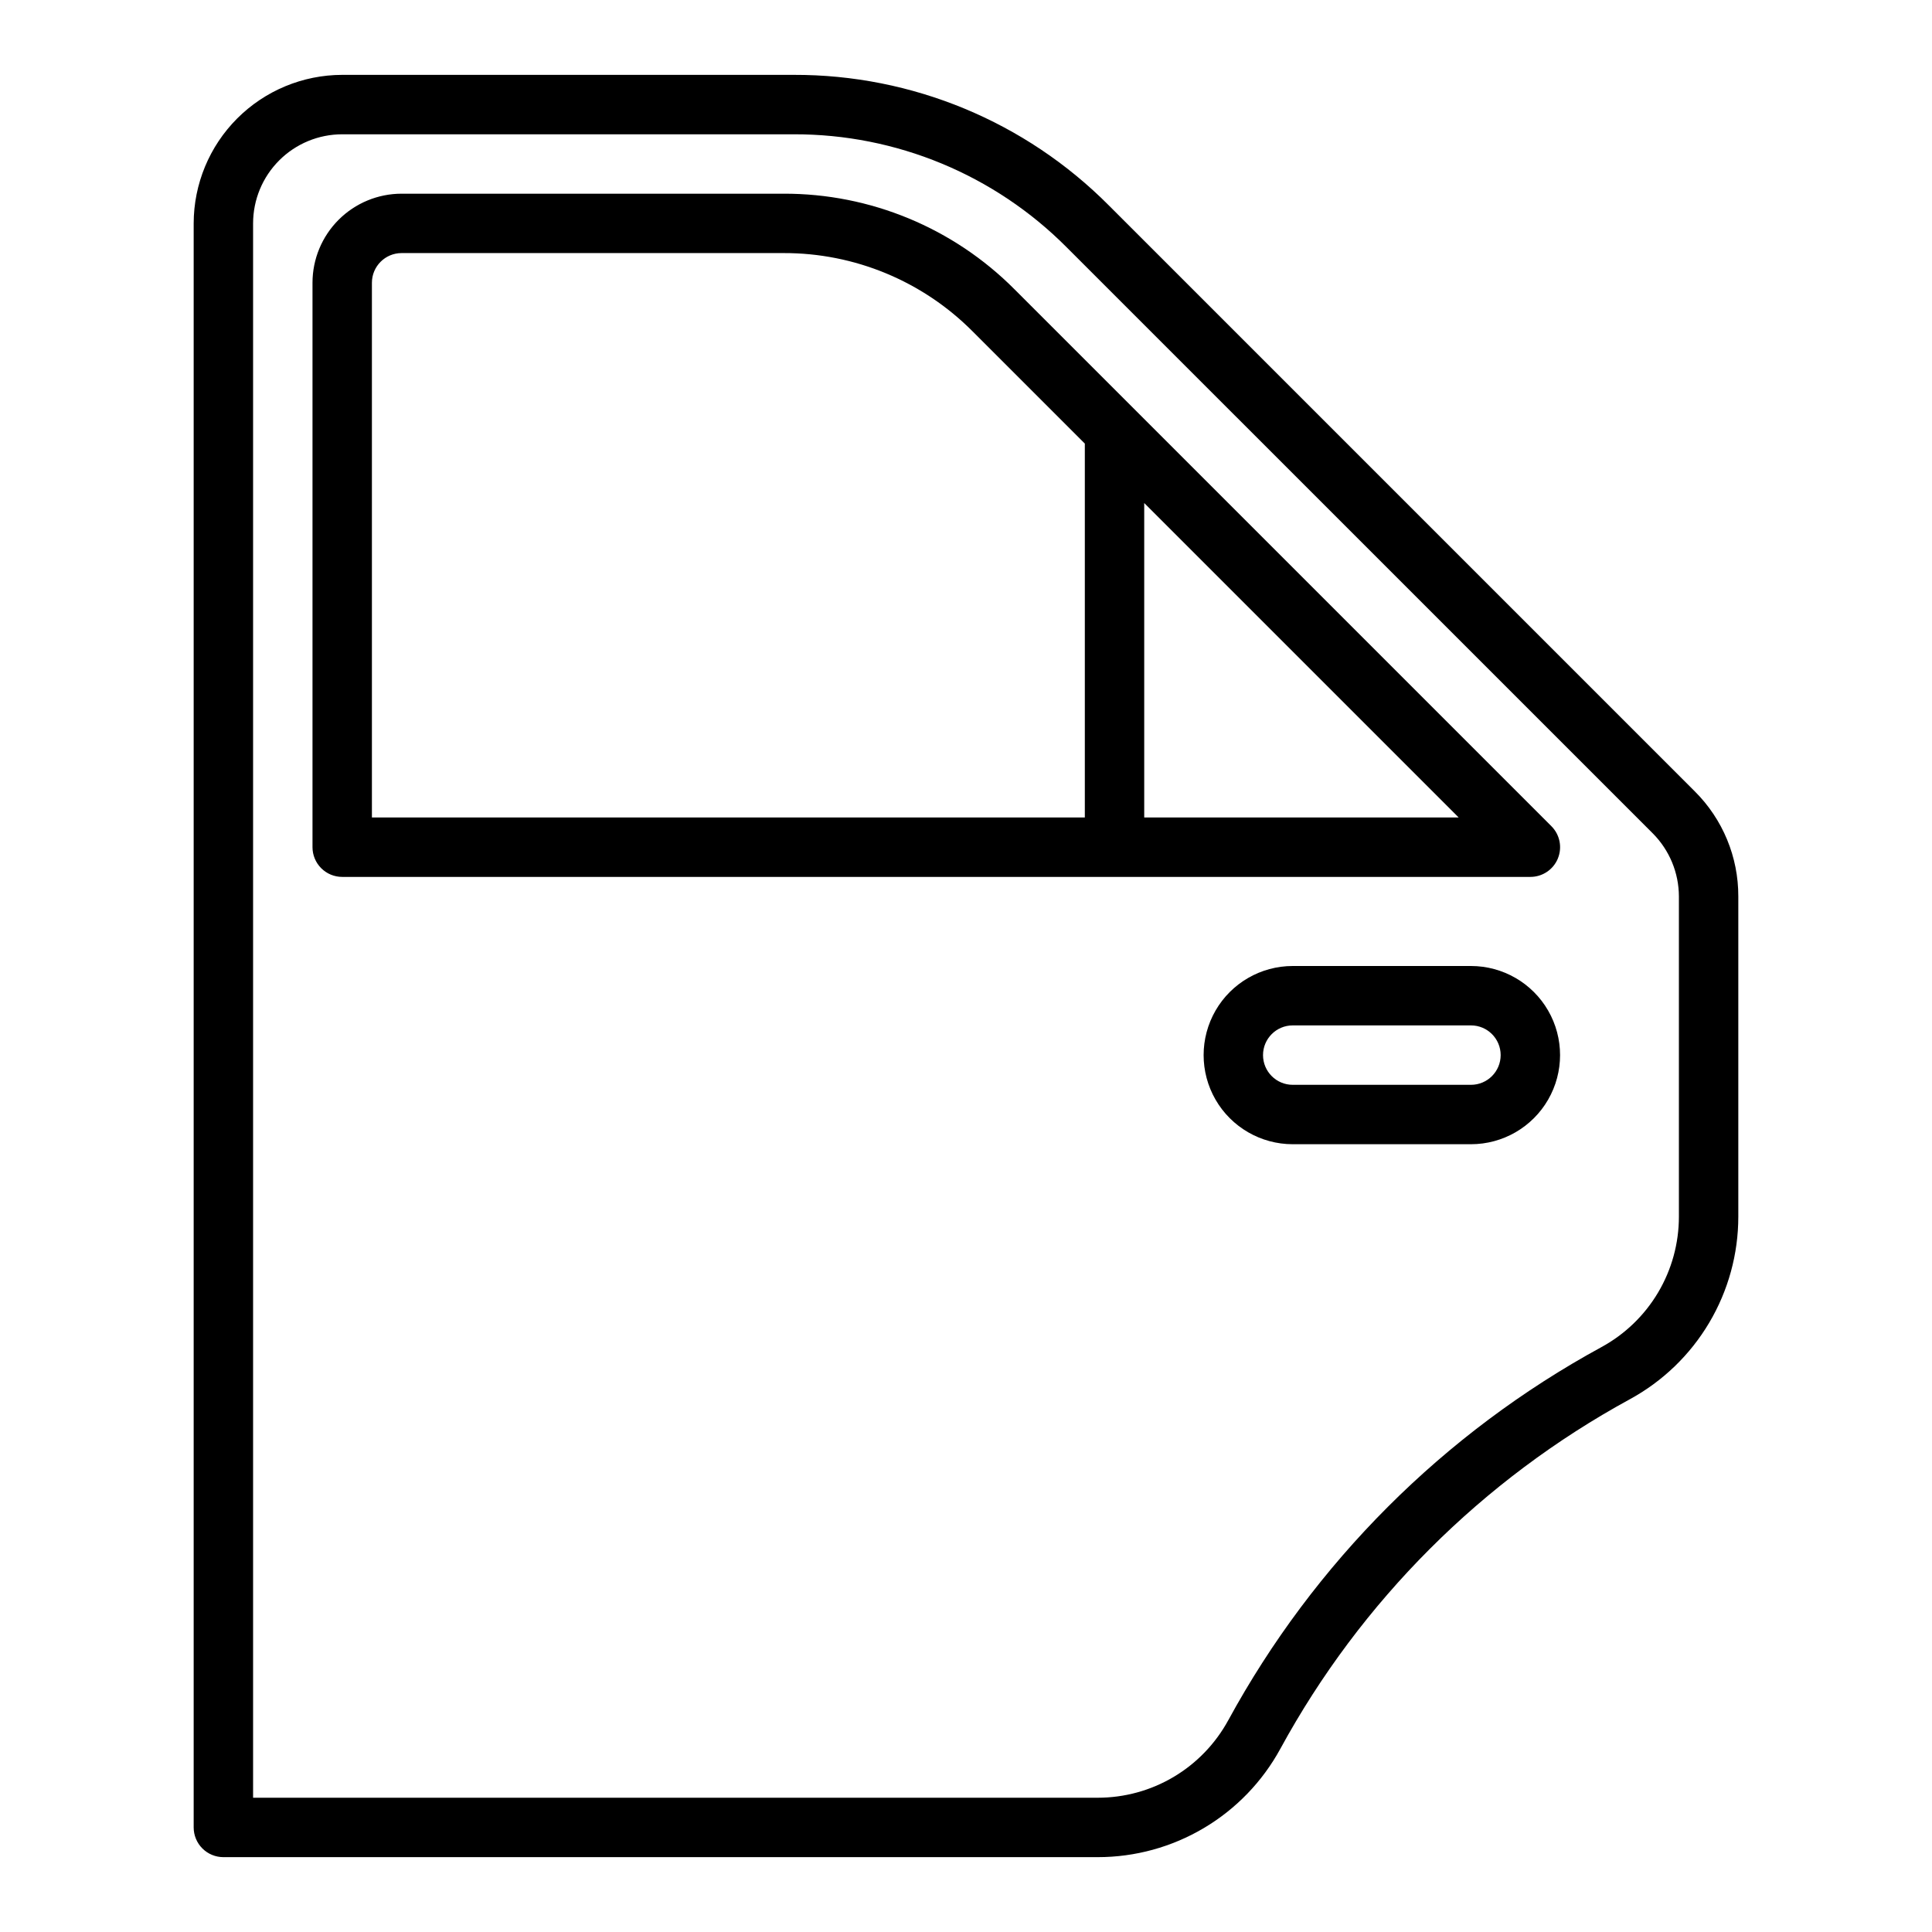
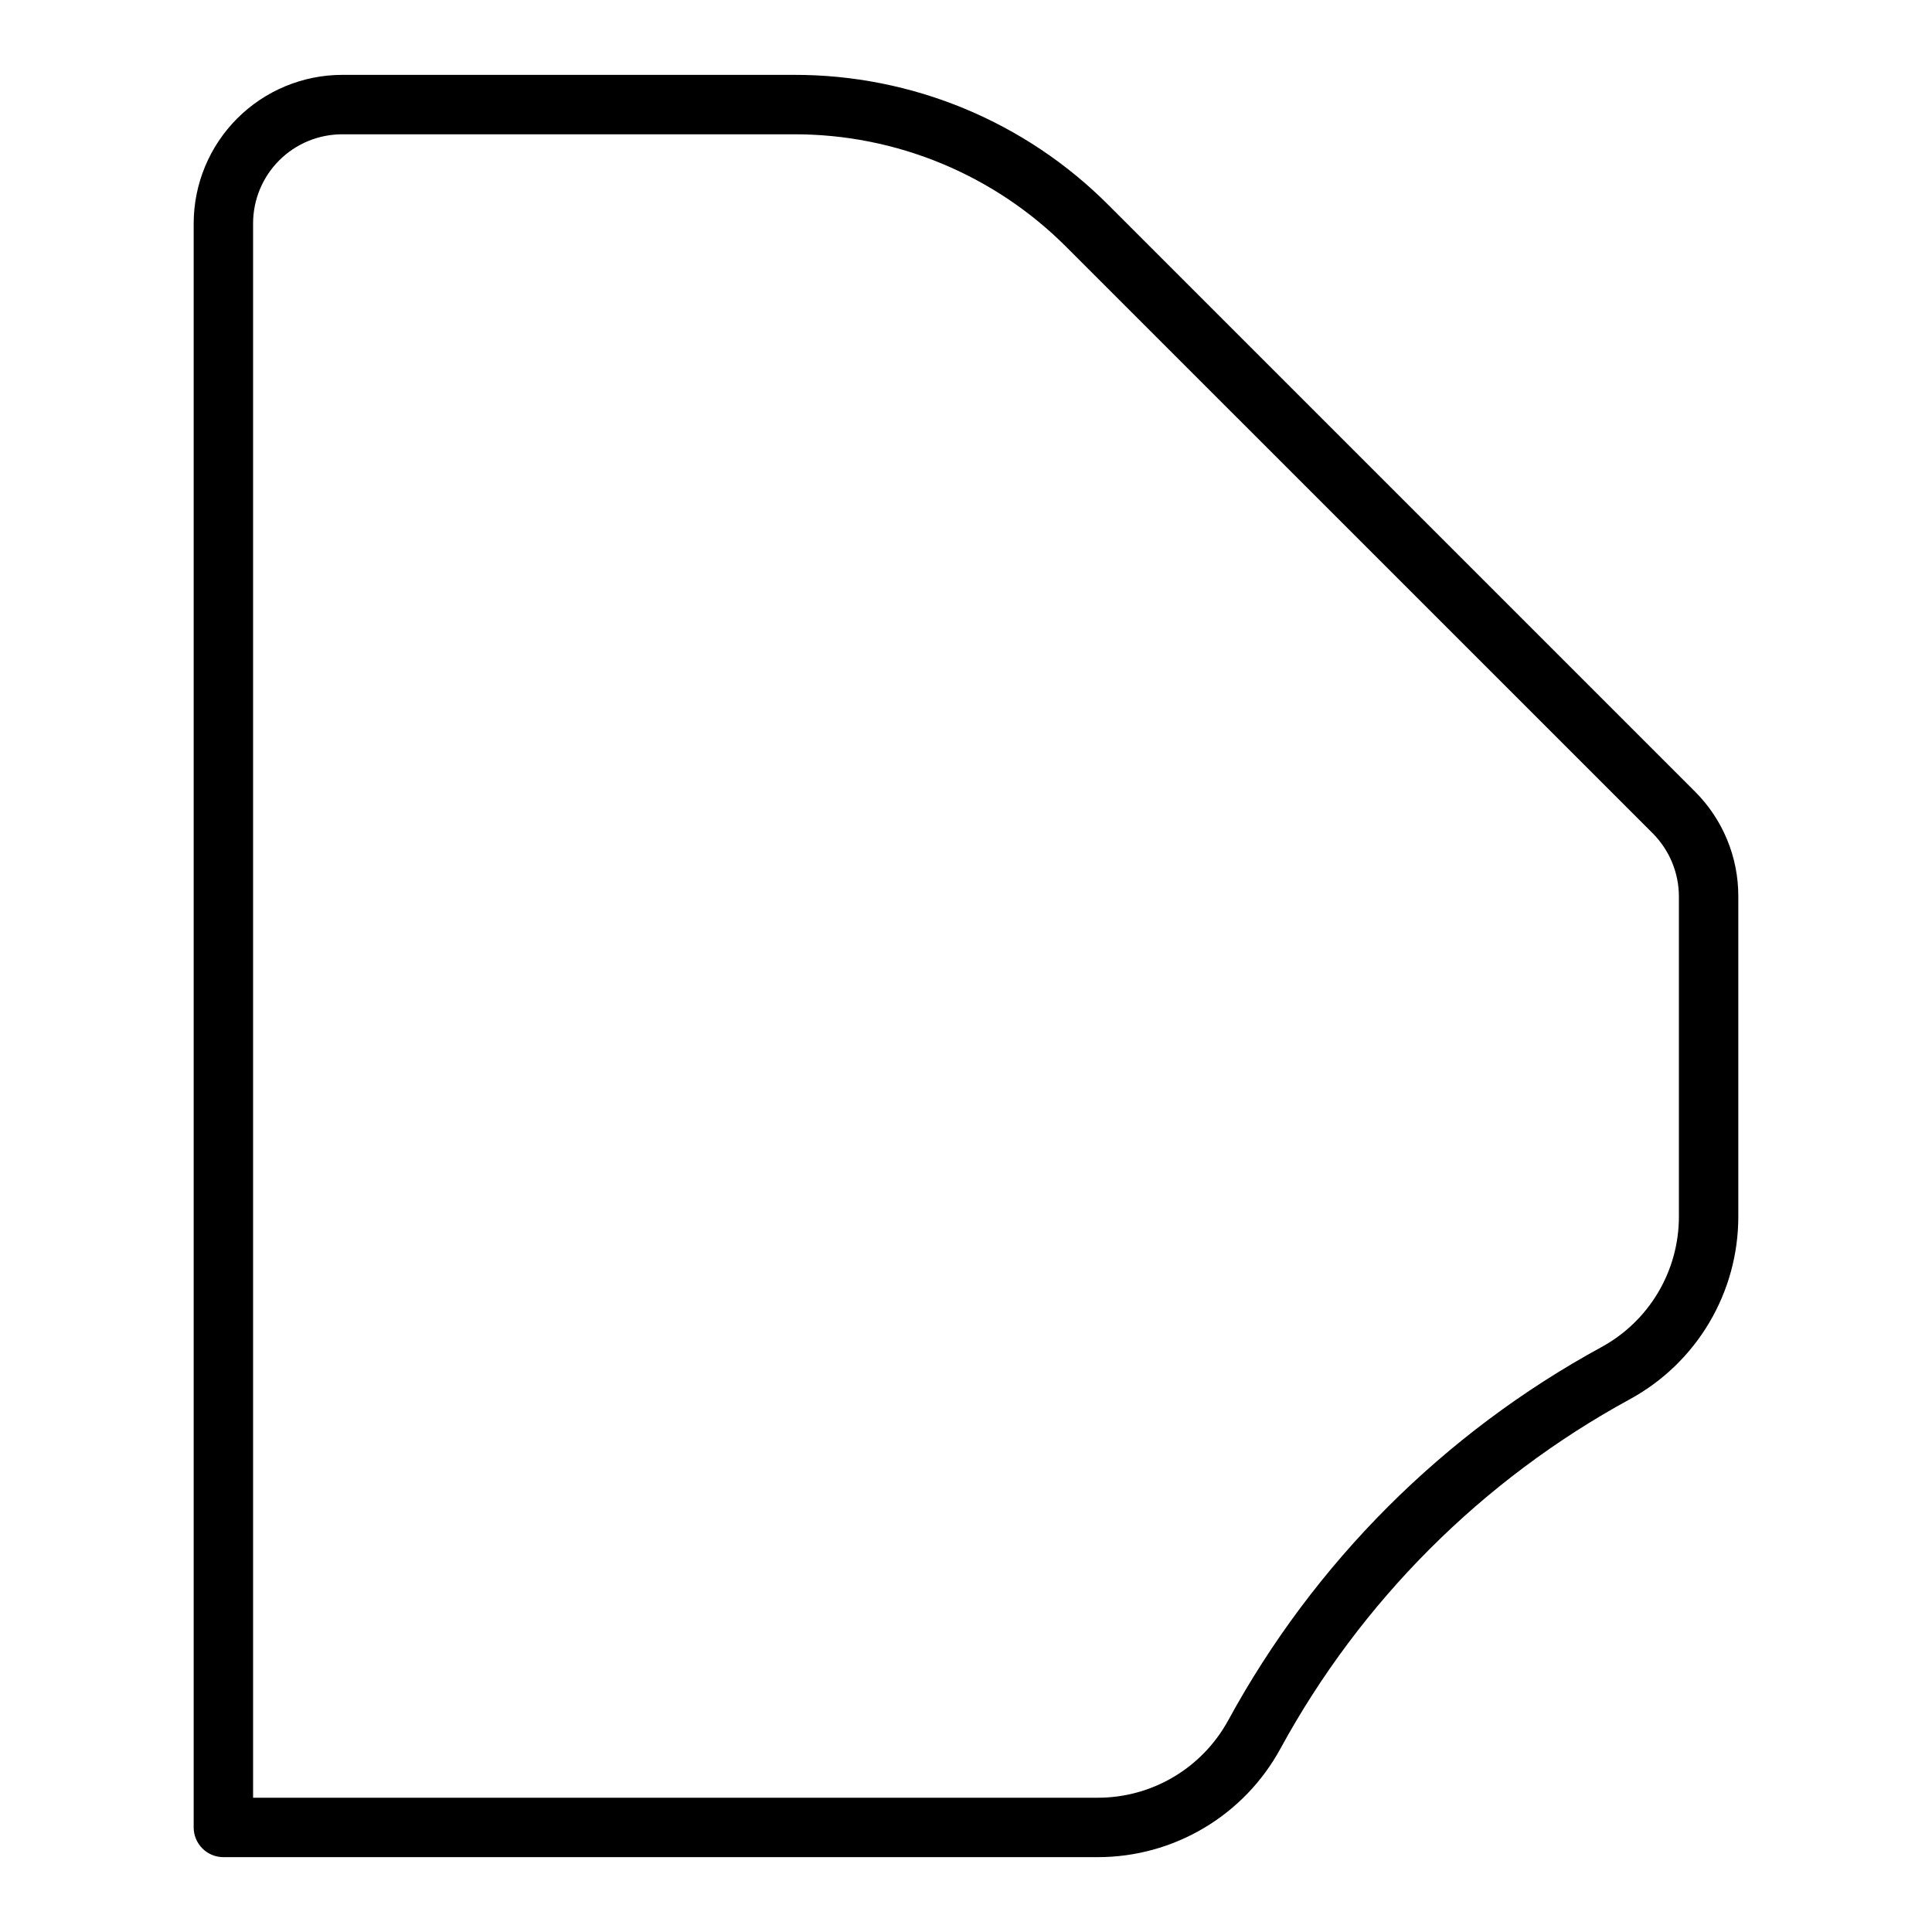
<svg xmlns="http://www.w3.org/2000/svg" fill="#000000" width="800px" height="800px" version="1.1" viewBox="144 144 512 512">
  <g>
    <path d="m575.95 514.8c8.691-4.742 15.945-11.734 20.996-20.246 5.055-8.512 7.723-18.23 7.723-28.129v-84.867c0.027-10.441-4.121-20.465-11.523-27.828l-155.3-155.3c-22.098-22.223-52.168-34.676-83.508-34.59h-119.65c-10.438 0.016-20.441 4.164-27.82 11.543-7.379 7.379-11.527 17.383-11.543 27.82v425.09c0 2.086 0.832 4.09 2.309 5.566 1.477 1.473 3.477 2.305 5.566 2.305h231.73c9.898 0 19.617-2.668 28.129-7.723 8.512-5.051 15.504-12.305 20.246-20.996 21.332-39.145 53.5-71.312 92.645-92.645zm-106.46 85.105c-3.387 6.207-8.383 11.387-14.465 15-6.078 3.609-13.02 5.512-20.094 5.512h-223.86v-417.21c0-6.266 2.488-12.273 6.918-16.699 4.426-4.43 10.434-6.918 16.699-6.918h119.65c27.16-0.074 53.219 10.719 72.367 29.977l155.31 155.3c4.41 4.438 6.894 10.438 6.91 16.695v84.867c0 7.074-1.902 14.016-5.512 20.094-3.609 6.082-8.793 11.078-15 14.465-41.805 22.77-76.152 57.117-98.922 98.922z" />
-     <path d="m556.84 371.53c1.219-2.945 0.547-6.332-1.707-8.582l-142.25-142.25c-16.203-16.297-38.254-25.43-61.23-25.367h-101.22c-6.262 0-12.27 2.488-16.699 6.918-4.43 4.43-6.918 10.438-6.918 16.699v149.57c0 2.086 0.832 4.09 2.309 5.566 1.477 1.477 3.477 2.305 5.566 2.305h314.88c3.184 0 6.055-1.918 7.273-4.856zm-314.28-152.59c0-4.348 3.523-7.871 7.871-7.871h101.22c18.801-0.051 36.84 7.422 50.098 20.75l29.742 29.742v99.074h-188.93zm204.67 141.7v-83.332l83.332 83.332z" />
-     <path d="m533.82 400h-47.234c-8.438 0-16.234 4.5-20.453 11.805-4.215 7.309-4.215 16.312 0 23.617 4.219 7.309 12.016 11.809 20.453 11.809h47.234c8.438 0 16.23-4.5 20.449-11.809 4.219-7.305 4.219-16.309 0-23.617-4.219-7.305-12.012-11.805-20.449-11.805zm0 31.488h-47.234c-4.348 0-7.871-3.527-7.871-7.875 0-4.348 3.523-7.871 7.871-7.871h47.234c4.348 0 7.871 3.523 7.871 7.871 0 4.348-3.523 7.875-7.871 7.875z" />
  </g>
</svg>